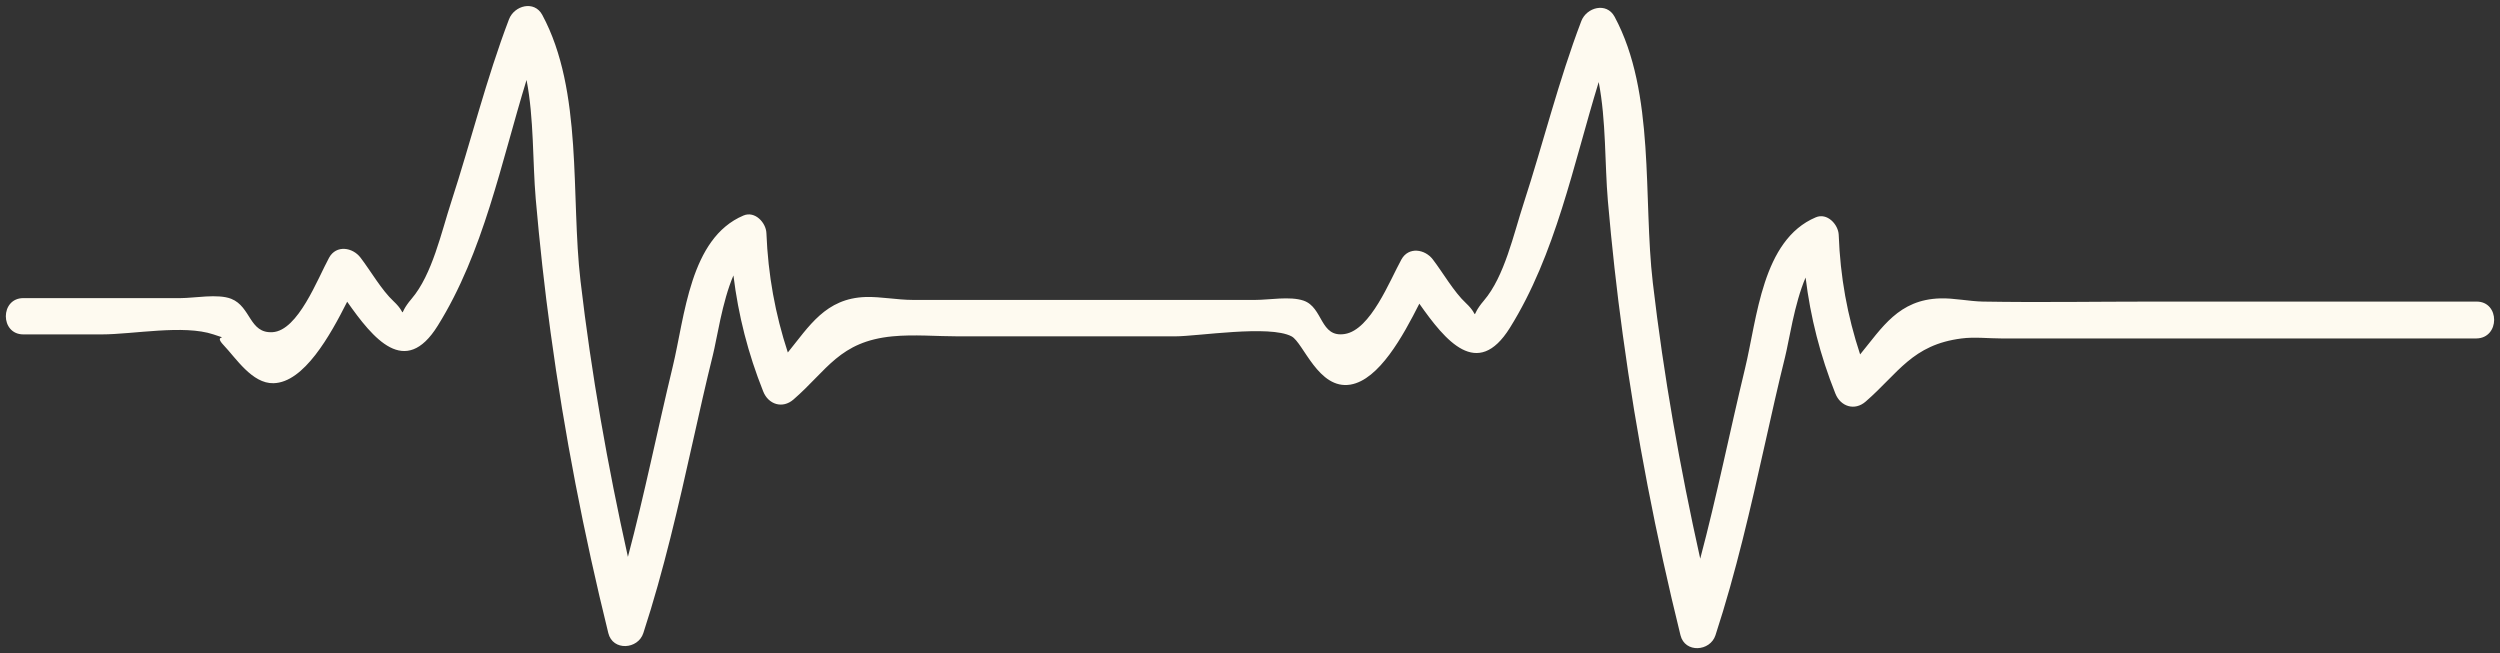
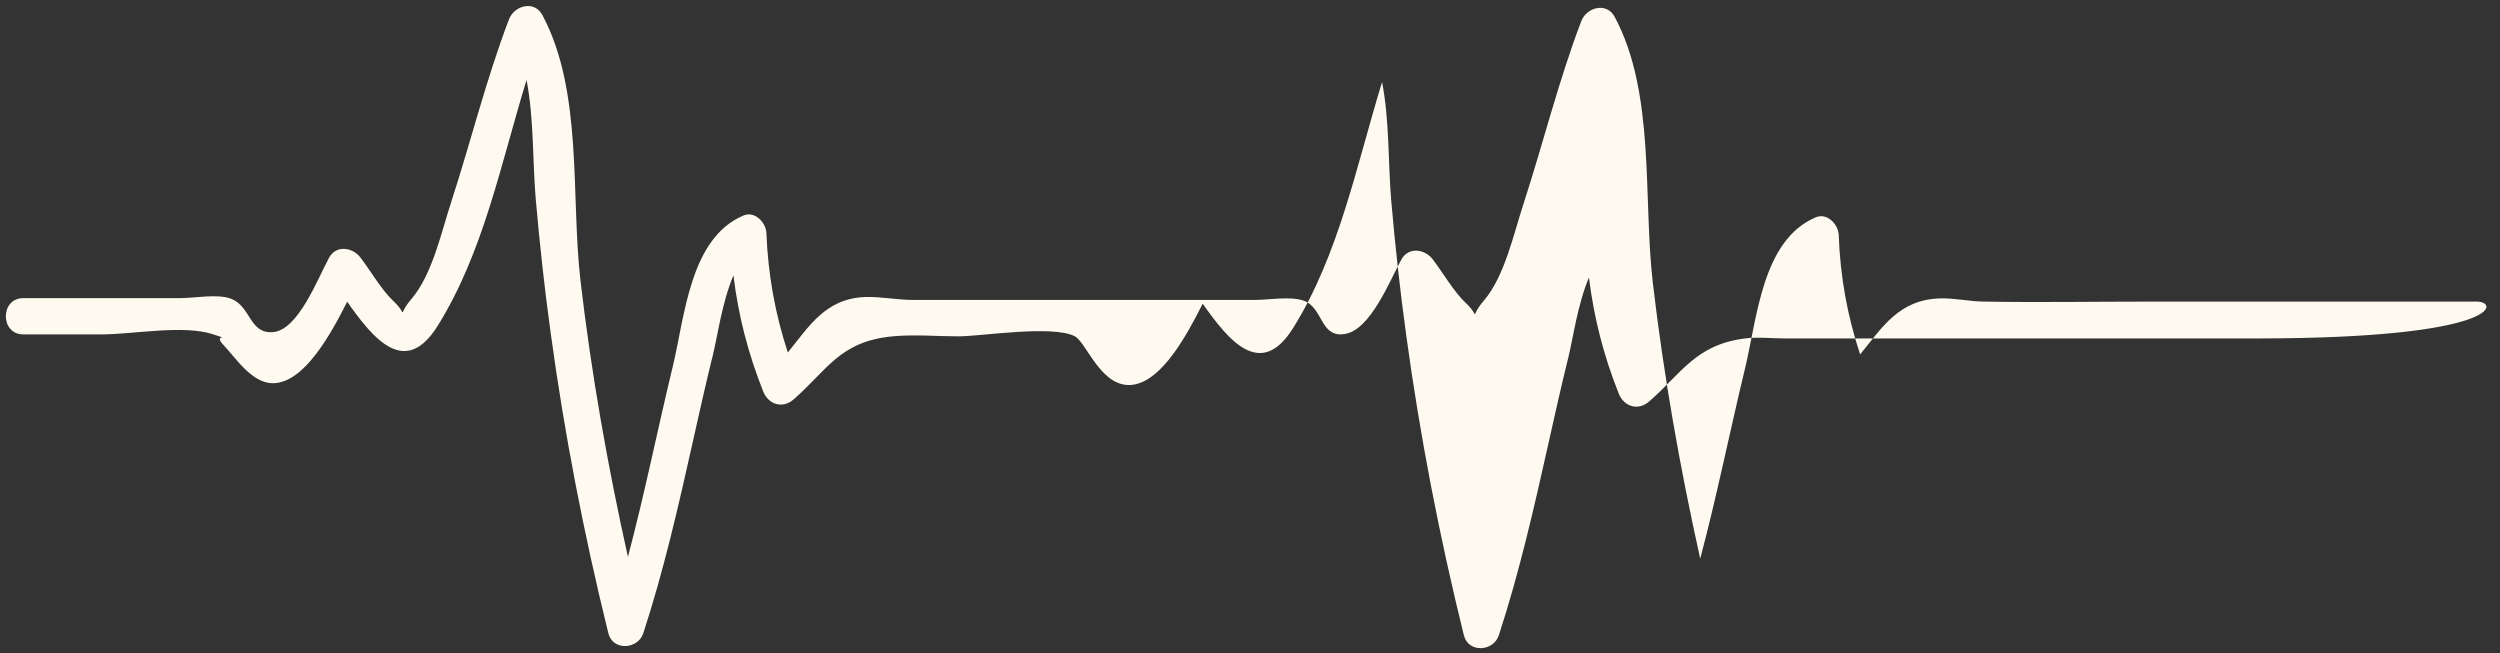
<svg xmlns="http://www.w3.org/2000/svg" fill="#fefaf0" height="469.9" preserveAspectRatio="xMidYMid meet" version="1" viewBox="101.2 764.8 1798.0 469.9" width="1798" zoomAndPan="magnify">
  <rect x="101.2" y="764.8" width="1798.0" height="469.9" fill="#333333" stroke="none" />
  <g id="change1_1">
-     <path d="M1882.4,981.7c-77.7,0-155.4,0-233.1,0c-40.6,0-81.3,0.7-122,0c-10-0.2-21-2.6-30.6-2.3c-30,0.8-41.9,21.1-57.7,40.3 c-9.2-27.9-14.3-55.7-15.4-86c-0.3-7.5-8.3-16.1-16.5-12.6c-38.6,16.3-42.1,72.5-50.9,108.8c-11,45.6-20.2,91.5-32.2,136.7 c-14.6-65.6-26.3-131.7-34.1-198.5c-7.1-60.6,2-136.5-27.5-191.3c-5.8-10.7-20.1-6.7-23.9,3.1c-16.4,43-27.3,87.5-41.5,131.2 c-7.2,22-13.7,52.5-28.6,69.9c-11.2,13.1-1.8,12.2-12.9,1.8c-8.7-8.1-16.6-22-23.8-31.4c-5.6-7.4-17.4-9.4-22.6,0 c-8.4,15.2-22.1,50.6-40.7,53.6c-18,2.9-15.4-19.1-29.7-24c-9.8-3.3-24.5-0.5-34.7-0.5c-36.8,0-73.5,0-110.3,0c-45.3,0-90.7,0-136,0 c-11.2,0-23-2.4-33.9-2.1c-28.8,0.9-40.7,21.1-56,39.9c-9.1-27.8-14.2-55.7-15.4-85.9c-0.3-7.5-8.3-16.1-16.5-12.6 c-38.6,16.3-42.1,72.5-50.9,108.8c-11,45.6-20.2,91.5-32.2,136.7c-14.6-65.6-26.3-131.7-34.1-198.5c-7.1-60.6,2-136.5-27.5-191.3 c-5.8-10.7-20.1-6.7-23.9,3.1c-16.4,43-27.3,87.5-41.5,131.2c-7.2,22-13.7,52.5-28.6,69.9c-11.2,13.1-1.8,12.2-12.9,1.8 c-8.7-8.1-16.6-22-23.8-31.4c-5.6-7.4-17.4-9.4-22.6,0c-8.3,15.2-22.3,52.5-40.7,53.6c-16.8,1-15.4-18.3-29.7-24 c-9.6-3.8-26.5-0.5-36.4-0.5c-37.7,0-75.4,0-113.1,0c-16.8,0-16.8,26.1,0,26.1c18.8,0,37.5,0,56.3,0c22.7,0,58.9-7.2,80.4,0 c13.7,4.6-1-1,7.3,7.7c8.8,9.2,20.5,27.8,35.9,27.4c21.9-0.5,40.7-34.2,53-58.6c18.7,26.6,41.7,54.9,65.1,17.3 c33-52.9,45.5-116.9,63.9-176.8c5.4,27.9,4.3,58.6,6.6,85.5c2.8,32.1,6.3,64.2,10.7,96.1c9.9,72.8,23.9,144.9,41.5,216.2 c3.2,13.1,21.4,11.8,25.2,0c14.8-45.3,25.3-91.6,35.7-138.1c4.6-20.6,9.2-41.3,14.3-61.8c2.8-11,6.7-38.6,14.8-57.3 c3.5,28.6,10.5,56.1,21.4,83.4c3.7,9.4,13.9,12.7,21.8,5.8c24.3-21.1,33.1-41.7,71.1-45.4c15.5-1.5,31.9,0,47.4,0 c51.9,0,103.9,0,155.8,0c16.6,0,67.9-8.4,83.9,0c8.5,4.5,19.3,38.6,42.4,34.7c20.5-3.5,37.7-34.8,49.5-58.2 c18.7,26.6,41.7,54.9,65.1,17.4c33-52.9,45.5-116.9,63.9-176.8c5.4,27.9,4.3,58.6,6.6,85.5c2.8,32.1,6.3,64.2,10.7,96.1 c9.9,72.8,23.9,144.9,41.5,216.2c3.2,13.1,21.4,11.8,25.2,0c14.8-45.3,25.3-91.6,35.7-138.1c4.6-20.6,9.2-41.3,14.3-61.8 c2.8-11,6.7-38.6,14.8-57.3c3.5,28.6,10.5,56.1,21.4,83.4c3.7,9.4,13.9,12.7,21.8,5.8c23.5-20.4,33.5-40.9,69-45.4 c9.2-1.2,19.3,0,28.6,0c43.2,0,86.4,0,129.7,0c70.7,0,141.3,0,212,0C1899.2,1007.9,1899.2,981.7,1882.4,981.7z" />
+     <path d="M1882.4,981.7c-77.7,0-155.4,0-233.1,0c-40.6,0-81.3,0.7-122,0c-10-0.2-21-2.6-30.6-2.3c-30,0.8-41.9,21.1-57.7,40.3 c-9.2-27.9-14.3-55.7-15.4-86c-0.3-7.5-8.3-16.1-16.5-12.6c-38.6,16.3-42.1,72.5-50.9,108.8c-11,45.6-20.2,91.5-32.2,136.7 c-14.6-65.6-26.3-131.7-34.1-198.5c-7.1-60.6,2-136.5-27.5-191.3c-5.8-10.7-20.1-6.7-23.9,3.1c-16.4,43-27.3,87.5-41.5,131.2 c-7.2,22-13.7,52.5-28.6,69.9c-11.2,13.1-1.8,12.2-12.9,1.8c-8.7-8.1-16.6-22-23.8-31.4c-5.6-7.4-17.4-9.4-22.6,0 c-8.4,15.2-22.1,50.6-40.7,53.6c-18,2.9-15.4-19.1-29.7-24c-9.8-3.3-24.5-0.5-34.7-0.5c-36.8,0-73.5,0-110.3,0c-45.3,0-90.7,0-136,0 c-11.2,0-23-2.4-33.9-2.1c-28.8,0.9-40.7,21.1-56,39.9c-9.1-27.8-14.2-55.7-15.4-85.9c-0.3-7.5-8.3-16.1-16.5-12.6 c-38.6,16.3-42.1,72.5-50.9,108.8c-11,45.6-20.2,91.5-32.2,136.7c-14.6-65.6-26.3-131.7-34.1-198.5c-7.1-60.6,2-136.5-27.5-191.3 c-5.8-10.7-20.1-6.7-23.9,3.1c-16.4,43-27.3,87.5-41.5,131.2c-7.2,22-13.7,52.5-28.6,69.9c-11.2,13.1-1.8,12.2-12.9,1.8 c-8.7-8.1-16.6-22-23.8-31.4c-5.6-7.4-17.4-9.4-22.6,0c-8.3,15.2-22.3,52.5-40.7,53.6c-16.8,1-15.4-18.3-29.7-24 c-9.6-3.8-26.5-0.5-36.4-0.5c-37.7,0-75.4,0-113.1,0c-16.8,0-16.8,26.1,0,26.1c18.8,0,37.5,0,56.3,0c22.7,0,58.9-7.2,80.4,0 c13.7,4.6-1-1,7.3,7.7c8.8,9.2,20.5,27.8,35.9,27.4c21.9-0.5,40.7-34.2,53-58.6c18.7,26.6,41.7,54.9,65.1,17.3 c33-52.9,45.5-116.9,63.9-176.8c5.4,27.9,4.3,58.6,6.6,85.5c2.8,32.1,6.3,64.2,10.7,96.1c9.9,72.8,23.9,144.9,41.5,216.2 c3.2,13.1,21.4,11.8,25.2,0c14.8-45.3,25.3-91.6,35.7-138.1c4.6-20.6,9.2-41.3,14.3-61.8c2.8-11,6.7-38.6,14.8-57.3 c3.5,28.6,10.5,56.1,21.4,83.4c3.7,9.4,13.9,12.7,21.8,5.8c24.3-21.1,33.1-41.7,71.1-45.4c15.5-1.5,31.9,0,47.4,0 c16.6,0,67.9-8.4,83.9,0c8.5,4.5,19.3,38.6,42.4,34.7c20.5-3.5,37.7-34.8,49.5-58.2 c18.7,26.6,41.7,54.9,65.1,17.4c33-52.9,45.5-116.9,63.9-176.8c5.4,27.9,4.3,58.6,6.6,85.5c2.8,32.1,6.3,64.2,10.7,96.1 c9.9,72.8,23.9,144.9,41.5,216.2c3.2,13.1,21.4,11.8,25.2,0c14.8-45.3,25.3-91.6,35.7-138.1c4.6-20.6,9.2-41.3,14.3-61.8 c2.8-11,6.7-38.6,14.8-57.3c3.5,28.6,10.5,56.1,21.4,83.4c3.7,9.4,13.9,12.7,21.8,5.8c23.5-20.4,33.5-40.9,69-45.4 c9.2-1.2,19.3,0,28.6,0c43.2,0,86.4,0,129.7,0c70.7,0,141.3,0,212,0C1899.2,1007.9,1899.2,981.7,1882.4,981.7z" />
  </g>
</svg>